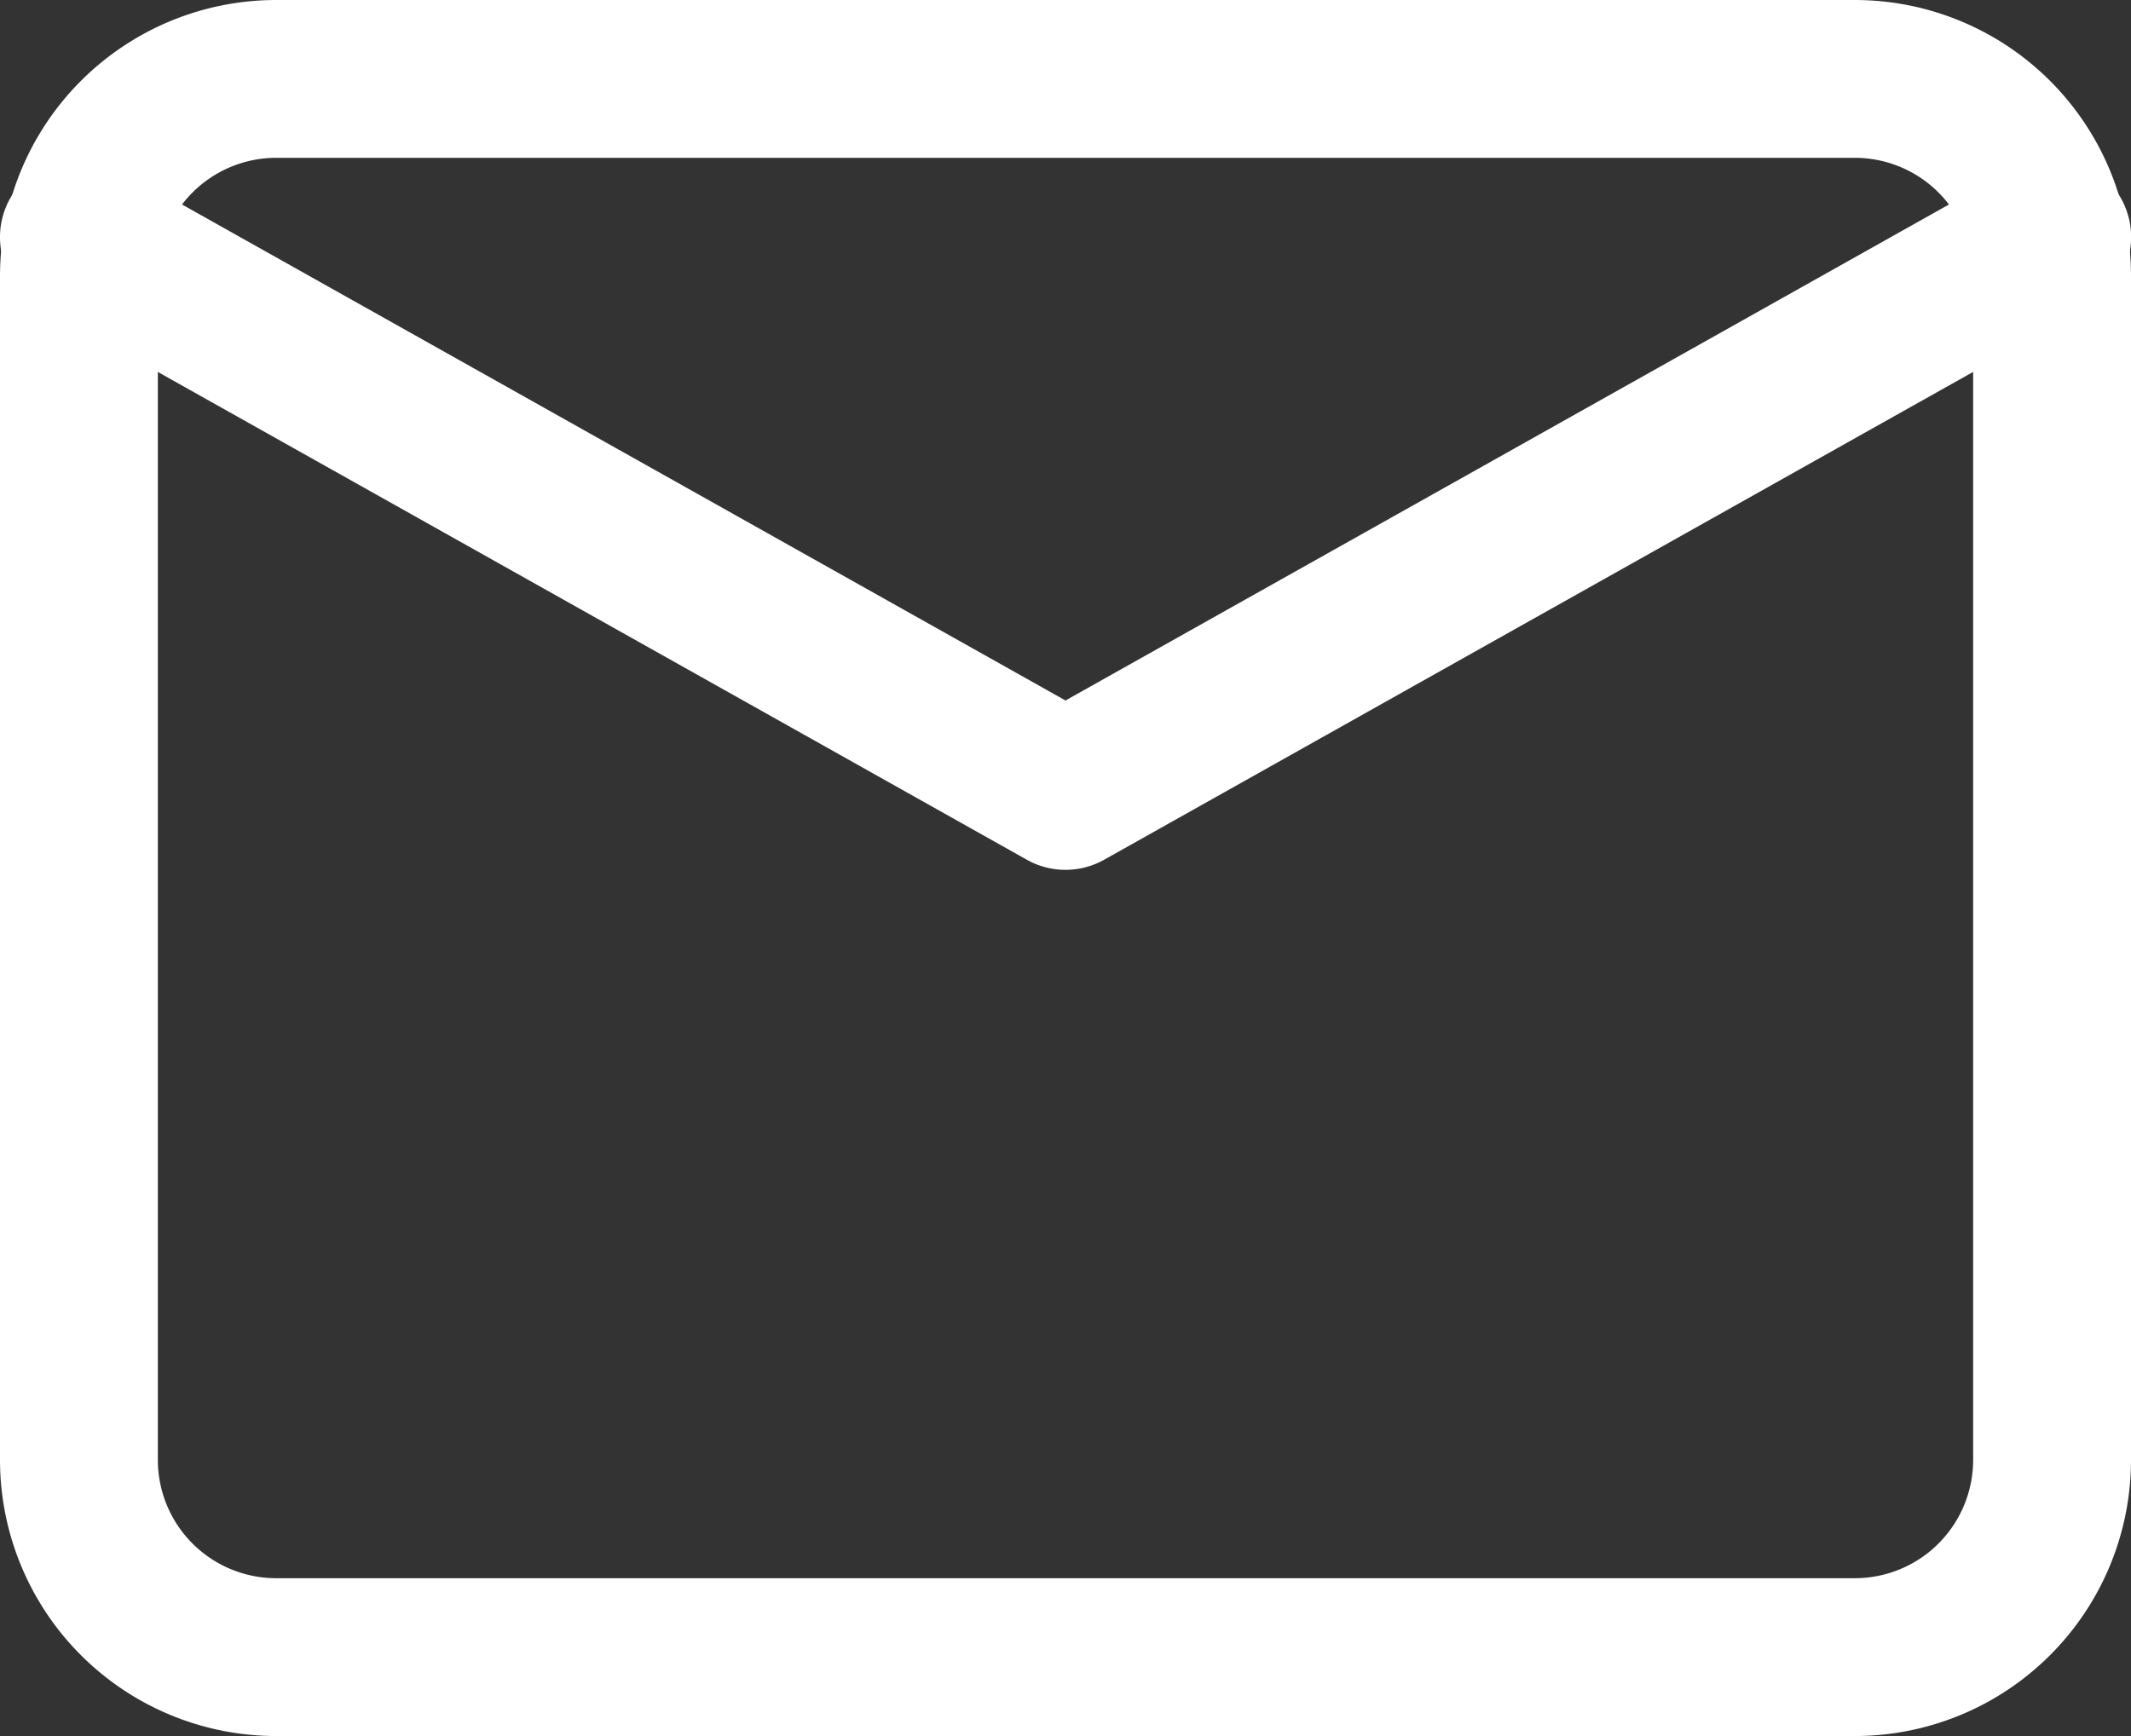
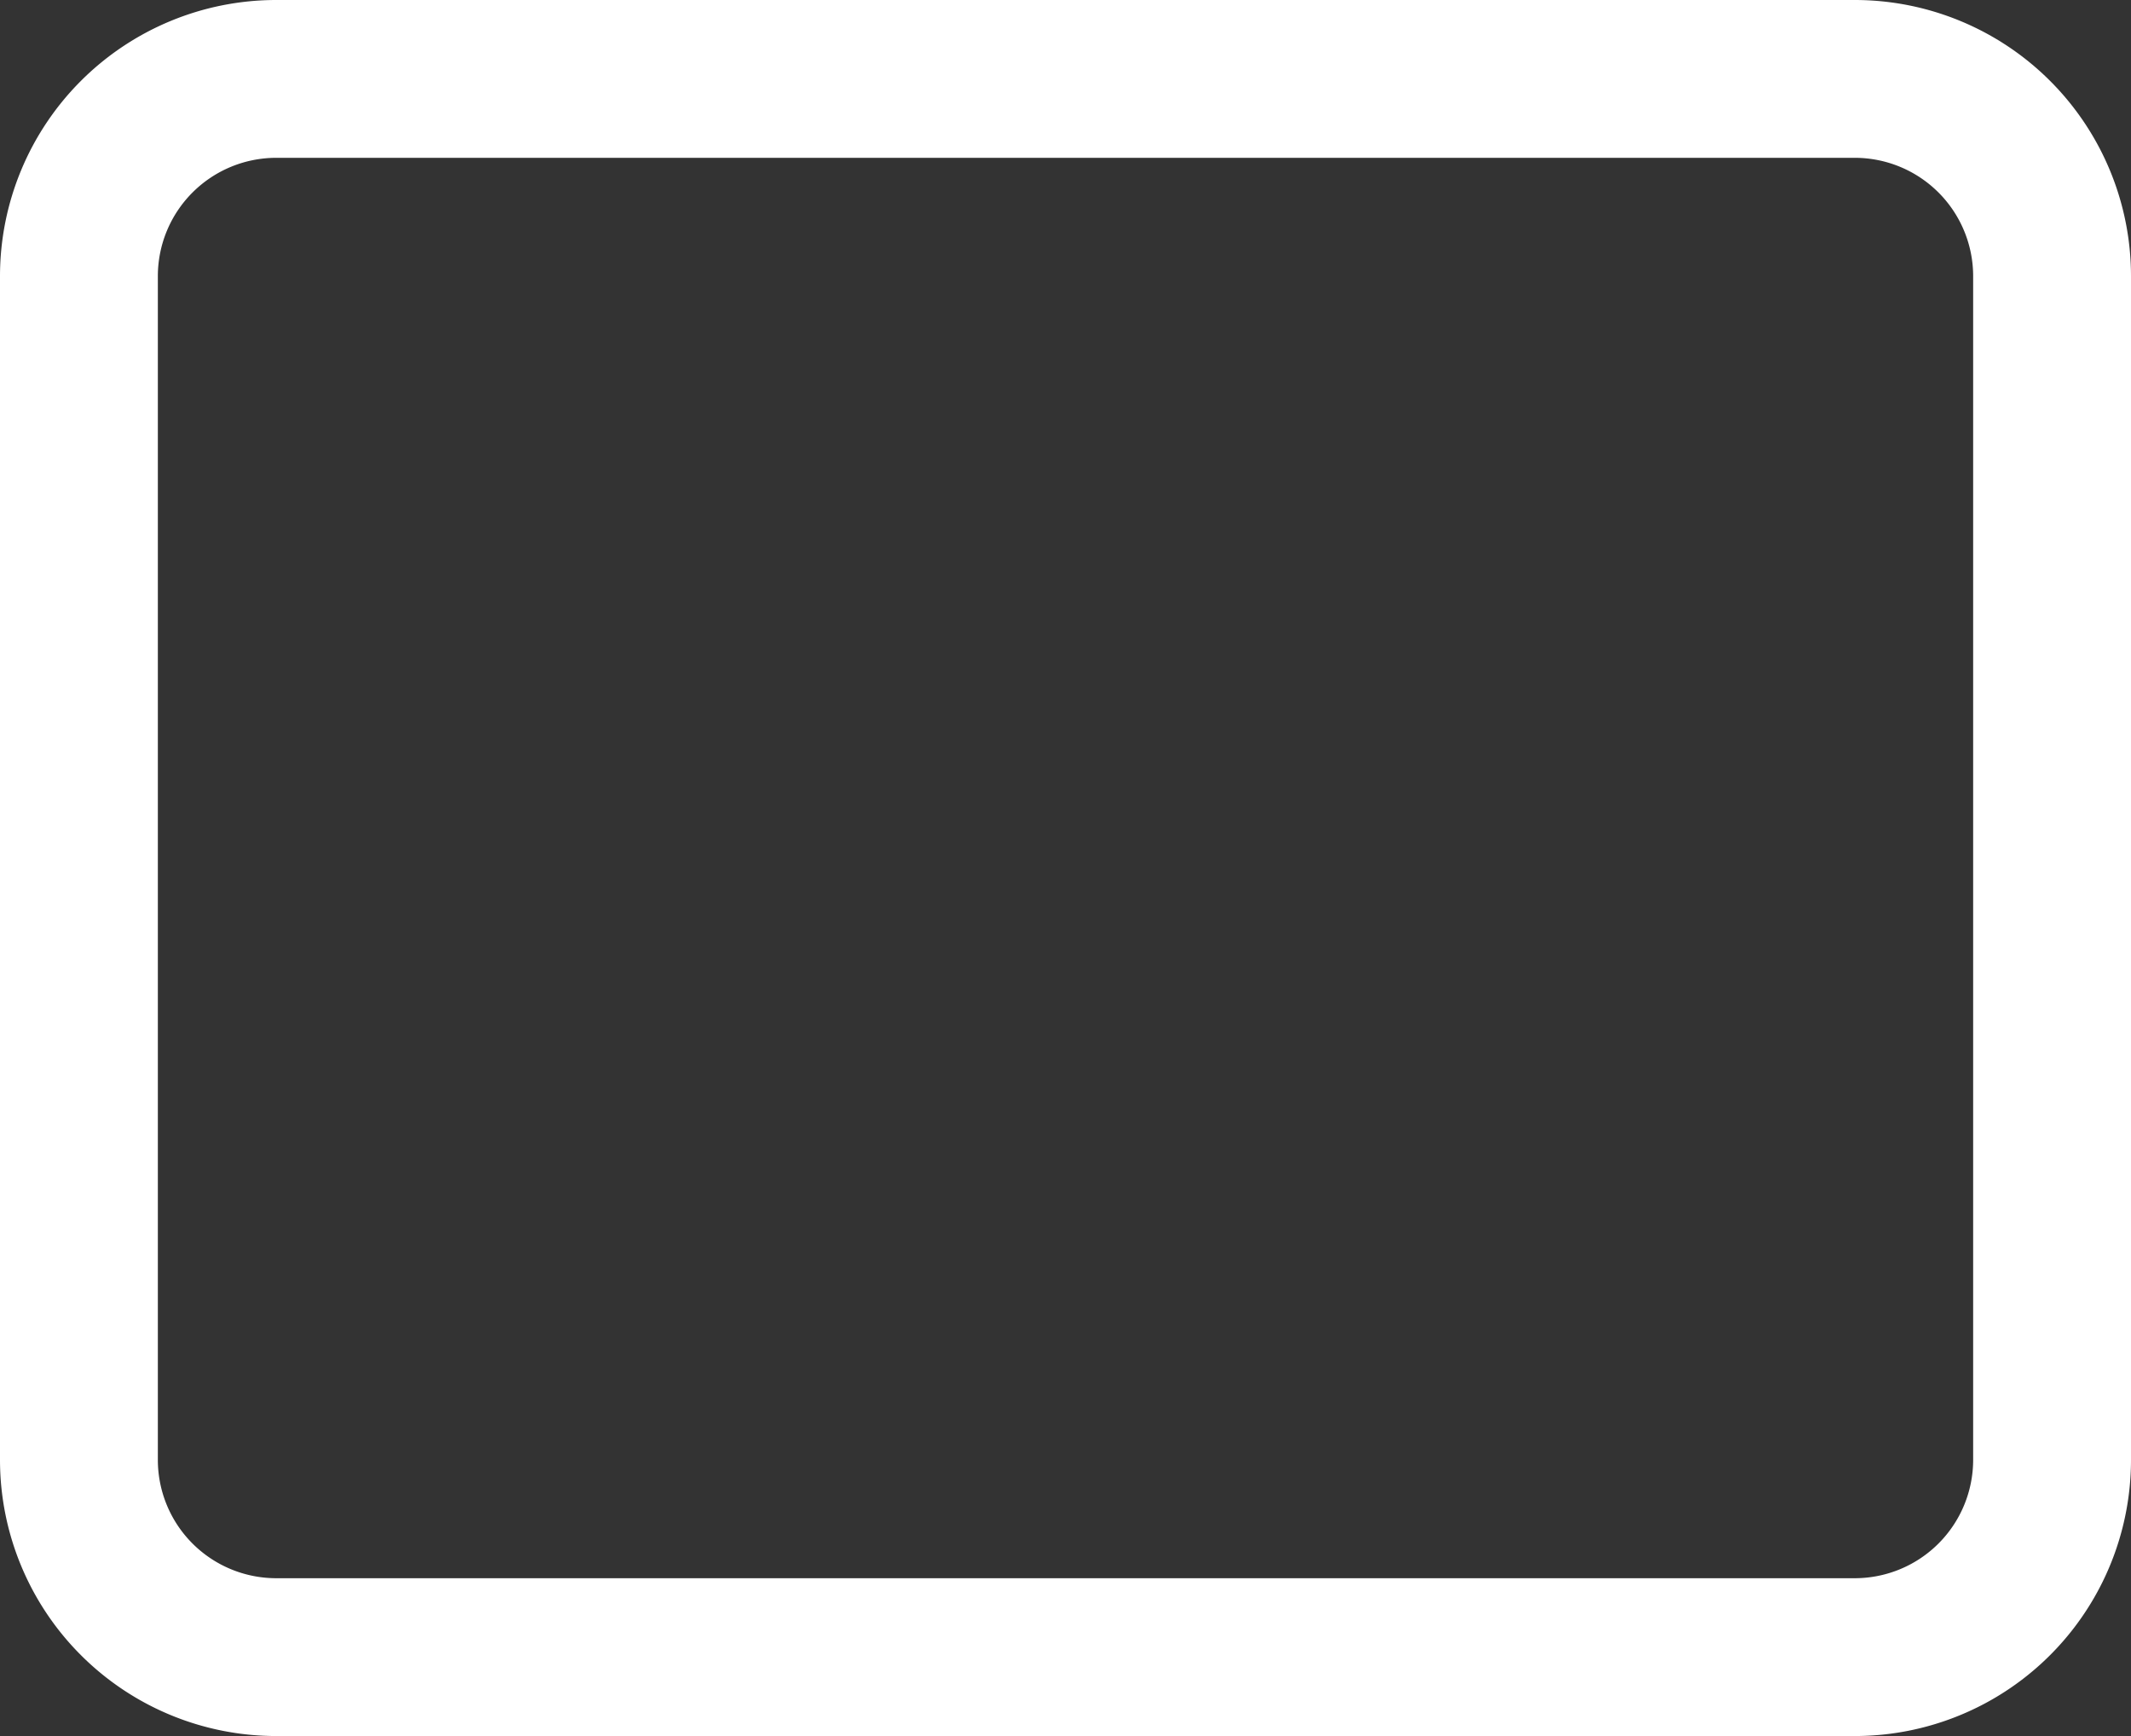
<svg xmlns="http://www.w3.org/2000/svg" width="27" height="22" viewBox="0 0 27 22">
  <rect x="0" y="0" width="27" height="22" fill="#333333" stroke="none" />
  <g transform="translate(-2 -5)">
    <path d="M5.5,5h20A3.5,3.5,0,0,1,29,8.5v15A3.5,3.5,0,0,1,25.5,27H5.5A3.5,3.5,0,0,1,2,23.5V8.5A3.5,3.5,0,0,1,5.5,5Zm20,20A1.5,1.5,0,0,0,27,23.5V8.5A1.5,1.5,0,0,0,25.5,7H5.5A1.5,1.5,0,0,0,4,8.5v15A1.5,1.5,0,0,0,5.5,25Z" transform="translate(0 0)" fill="#fff" />
-     <path d="M15.5,17.018a1,1,0,0,1-.49-.128L2.51,9.872A1,1,0,1,1,3.49,8.128L15.5,14.872,27.51,8.128a1,1,0,1,1,.979,1.744L15.99,16.89A1,1,0,0,1,15.5,17.018Z" transform="translate(0 -0.995)" fill="#fff" />
  </g>
</svg>